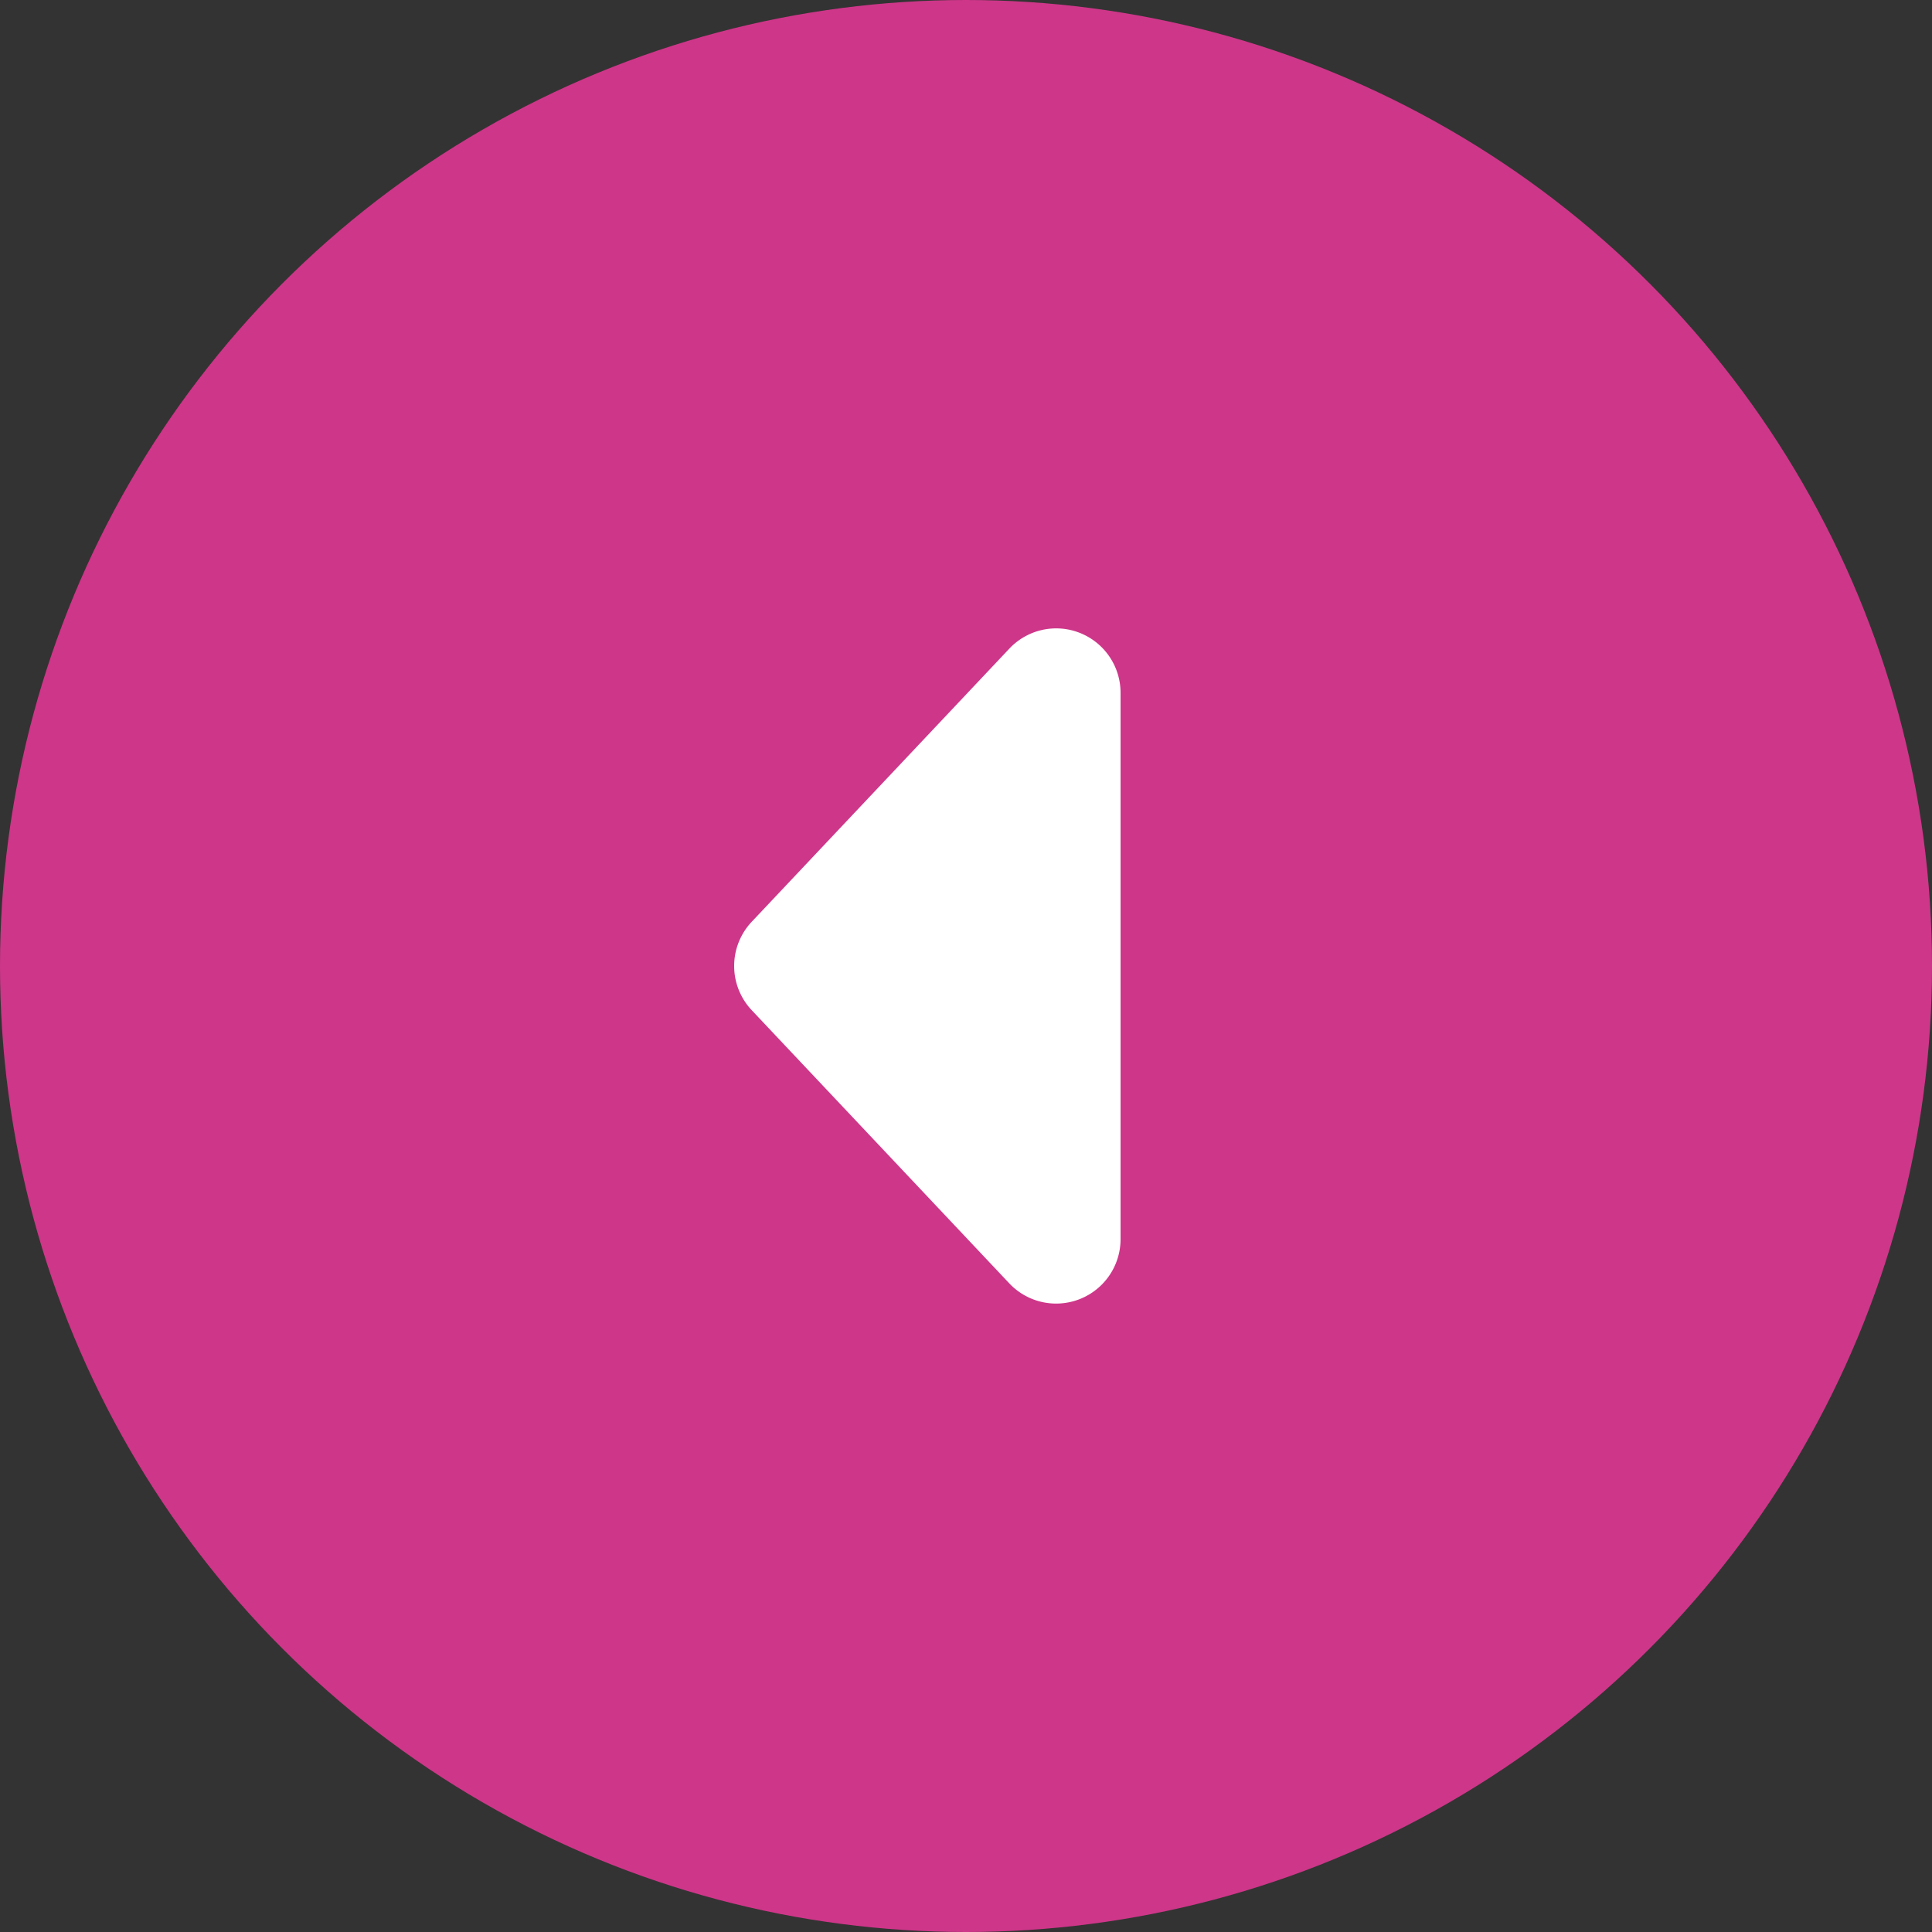
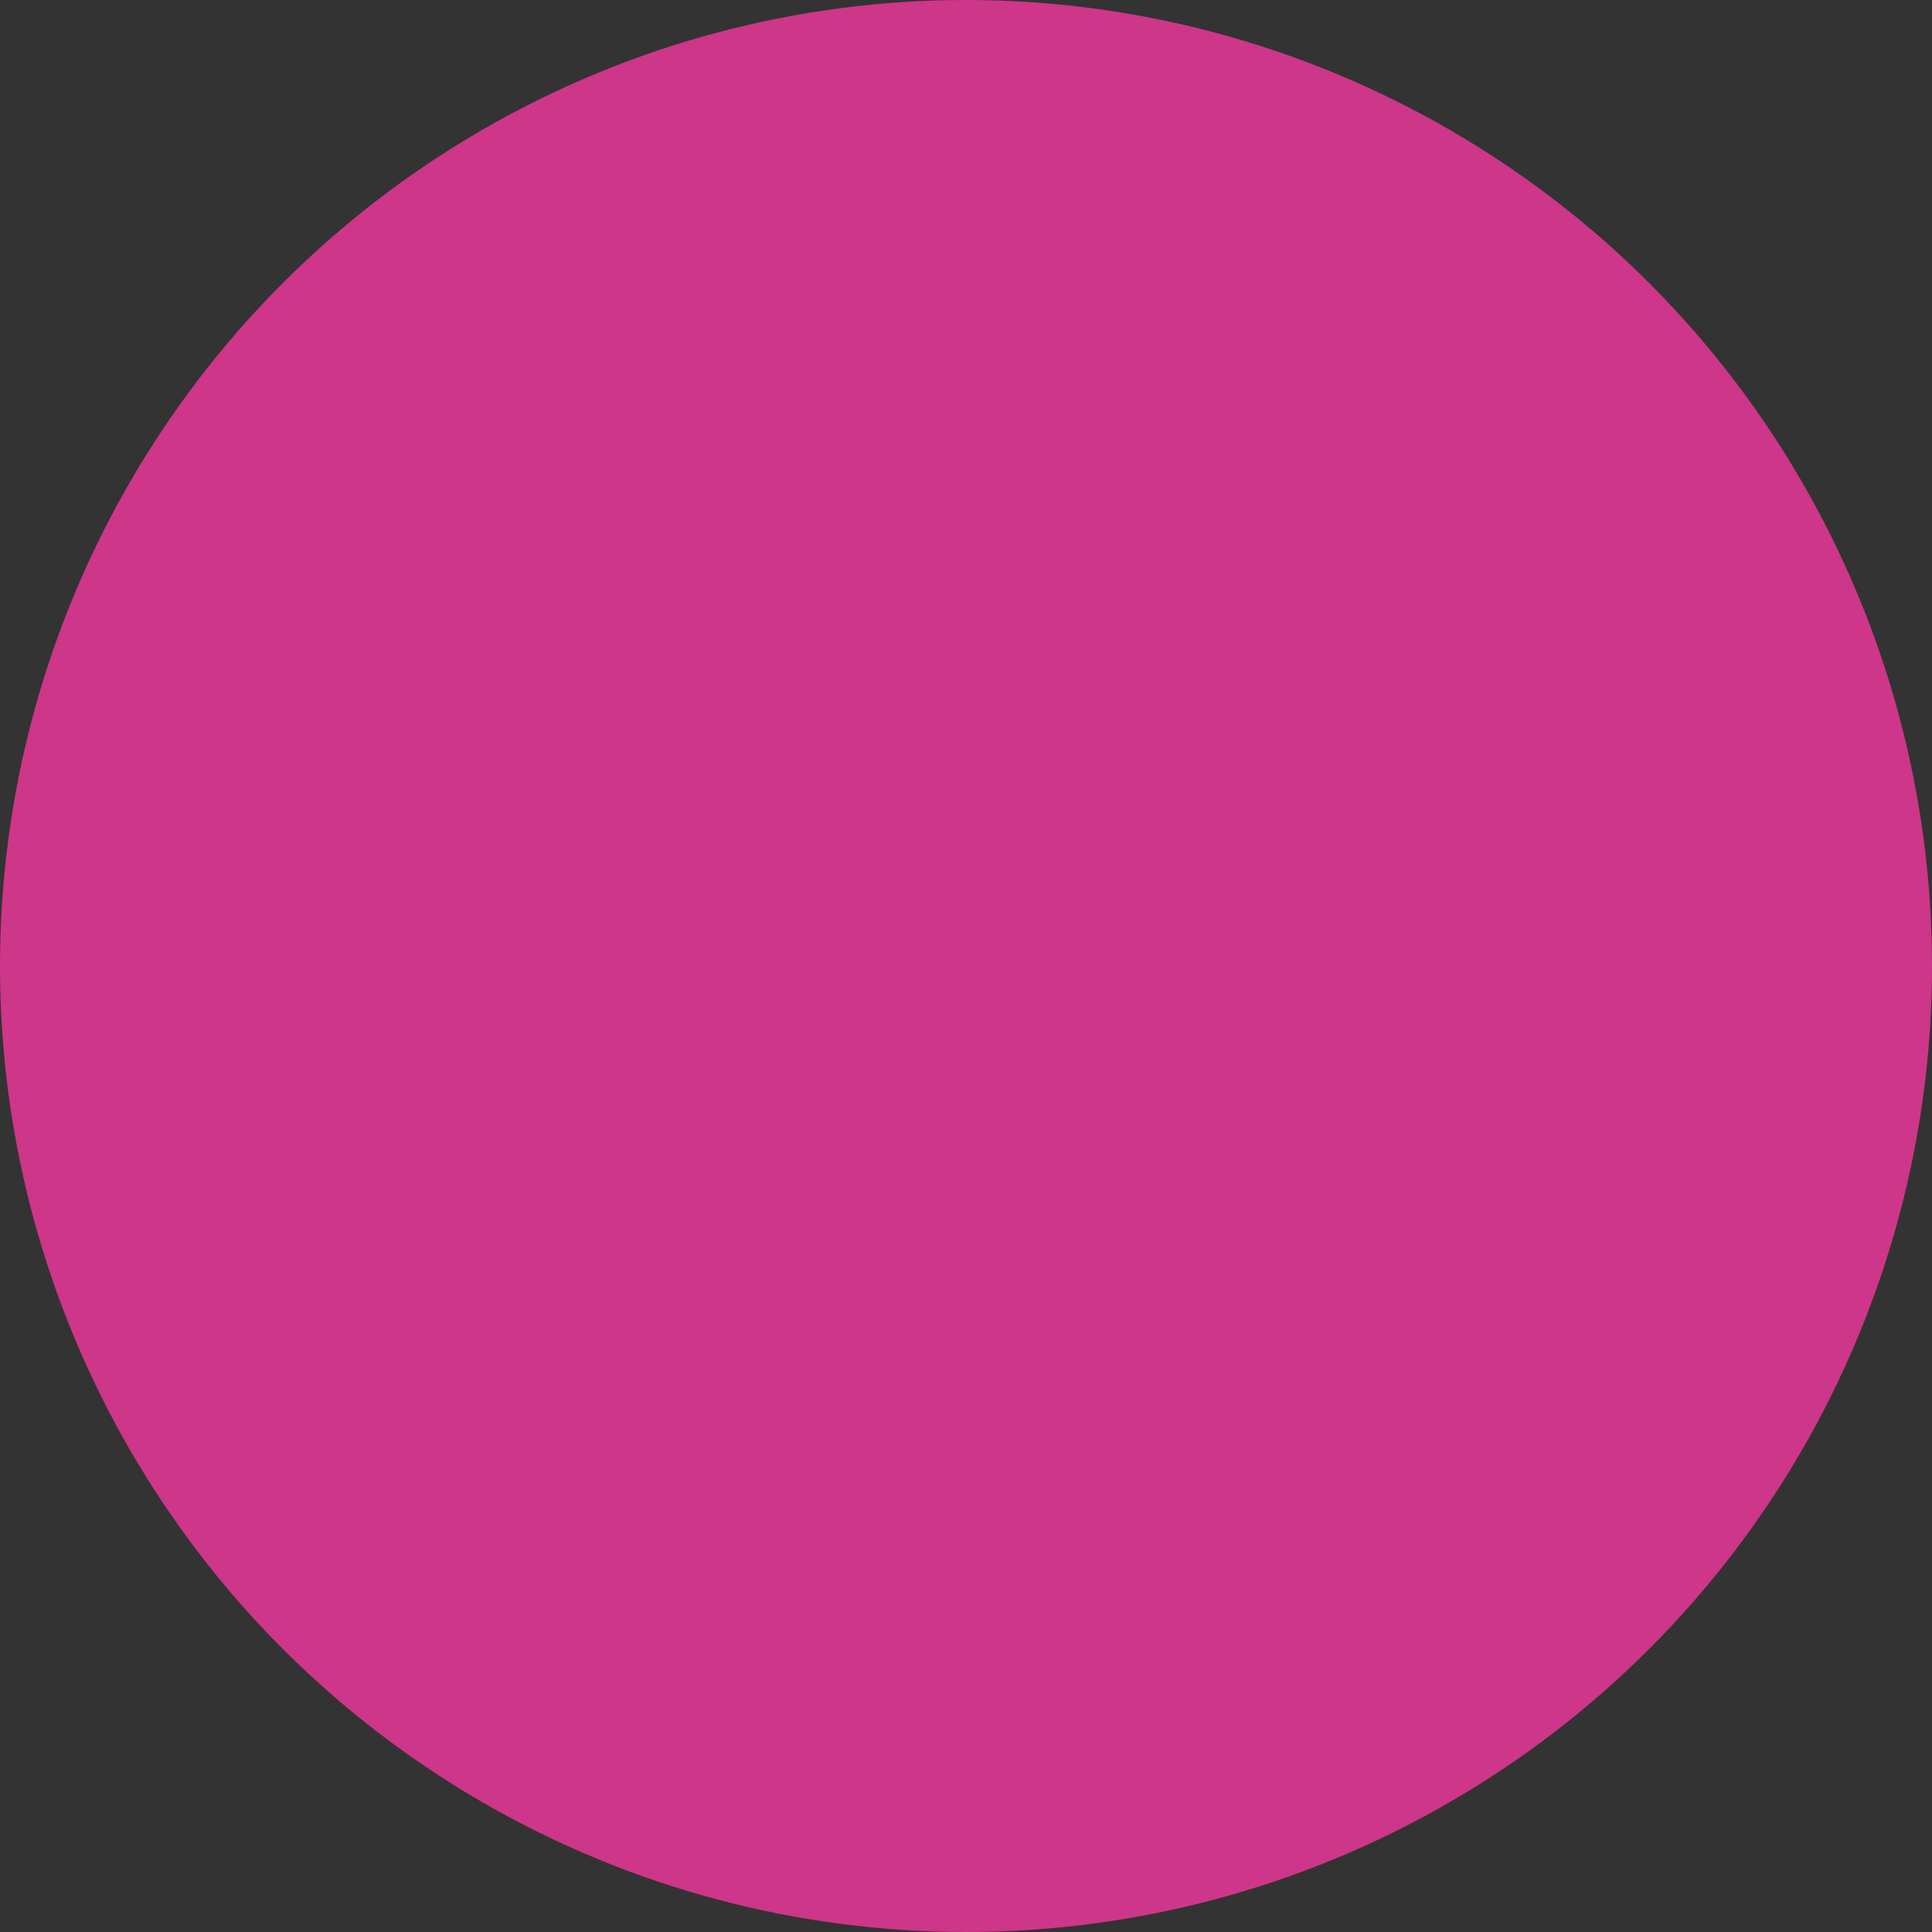
<svg xmlns="http://www.w3.org/2000/svg" data-name="Group 1585" width="50" height="50">
  <rect width="100%" height="100%" fill="#333333" stroke="none" />
  <circle data-name="Ellipse 13" cx="25" cy="25" r="25" fill="#ce3689" />
-   <path data-name="Path 514" d="M27.948 16.38A1.667 1.667 0 0129 17.93v14.141a1.667 1.667 0 01-2.879 1.143l-6.667-7.071a1.667 1.667 0 010-2.287l6.667-7.069a1.665 1.665 0 011.827-.407z" fill="#fff" />
</svg>